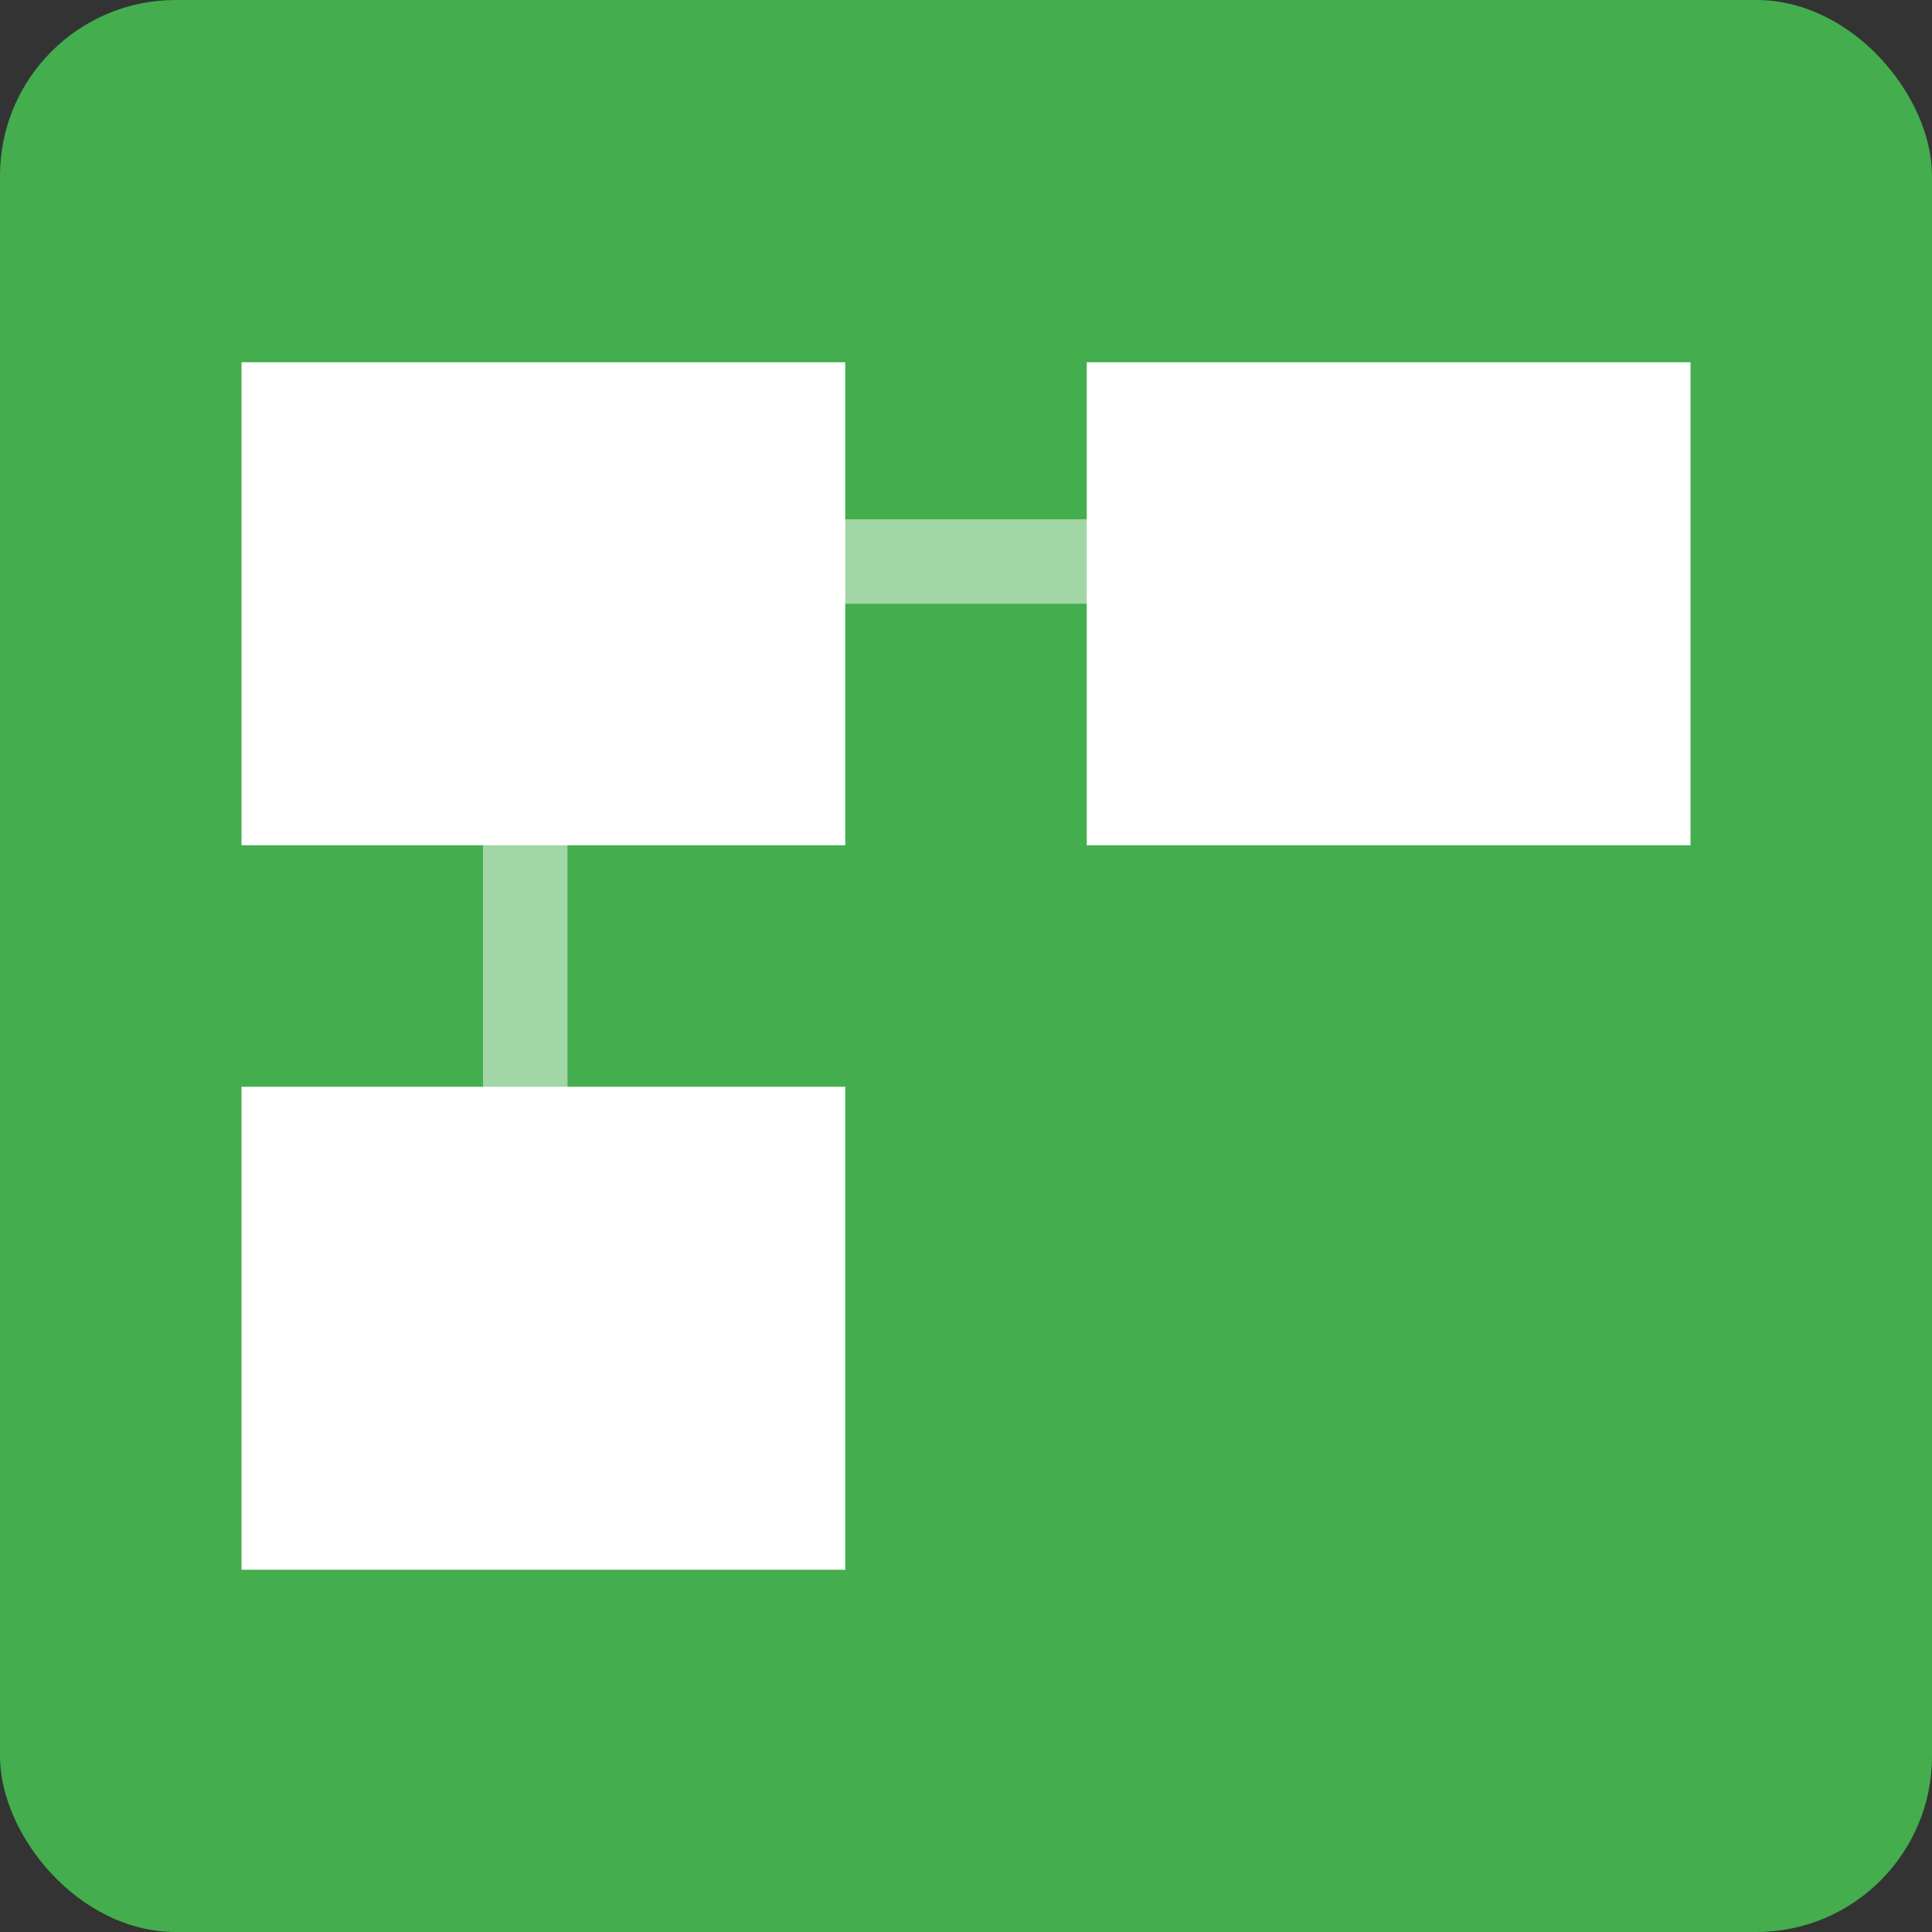
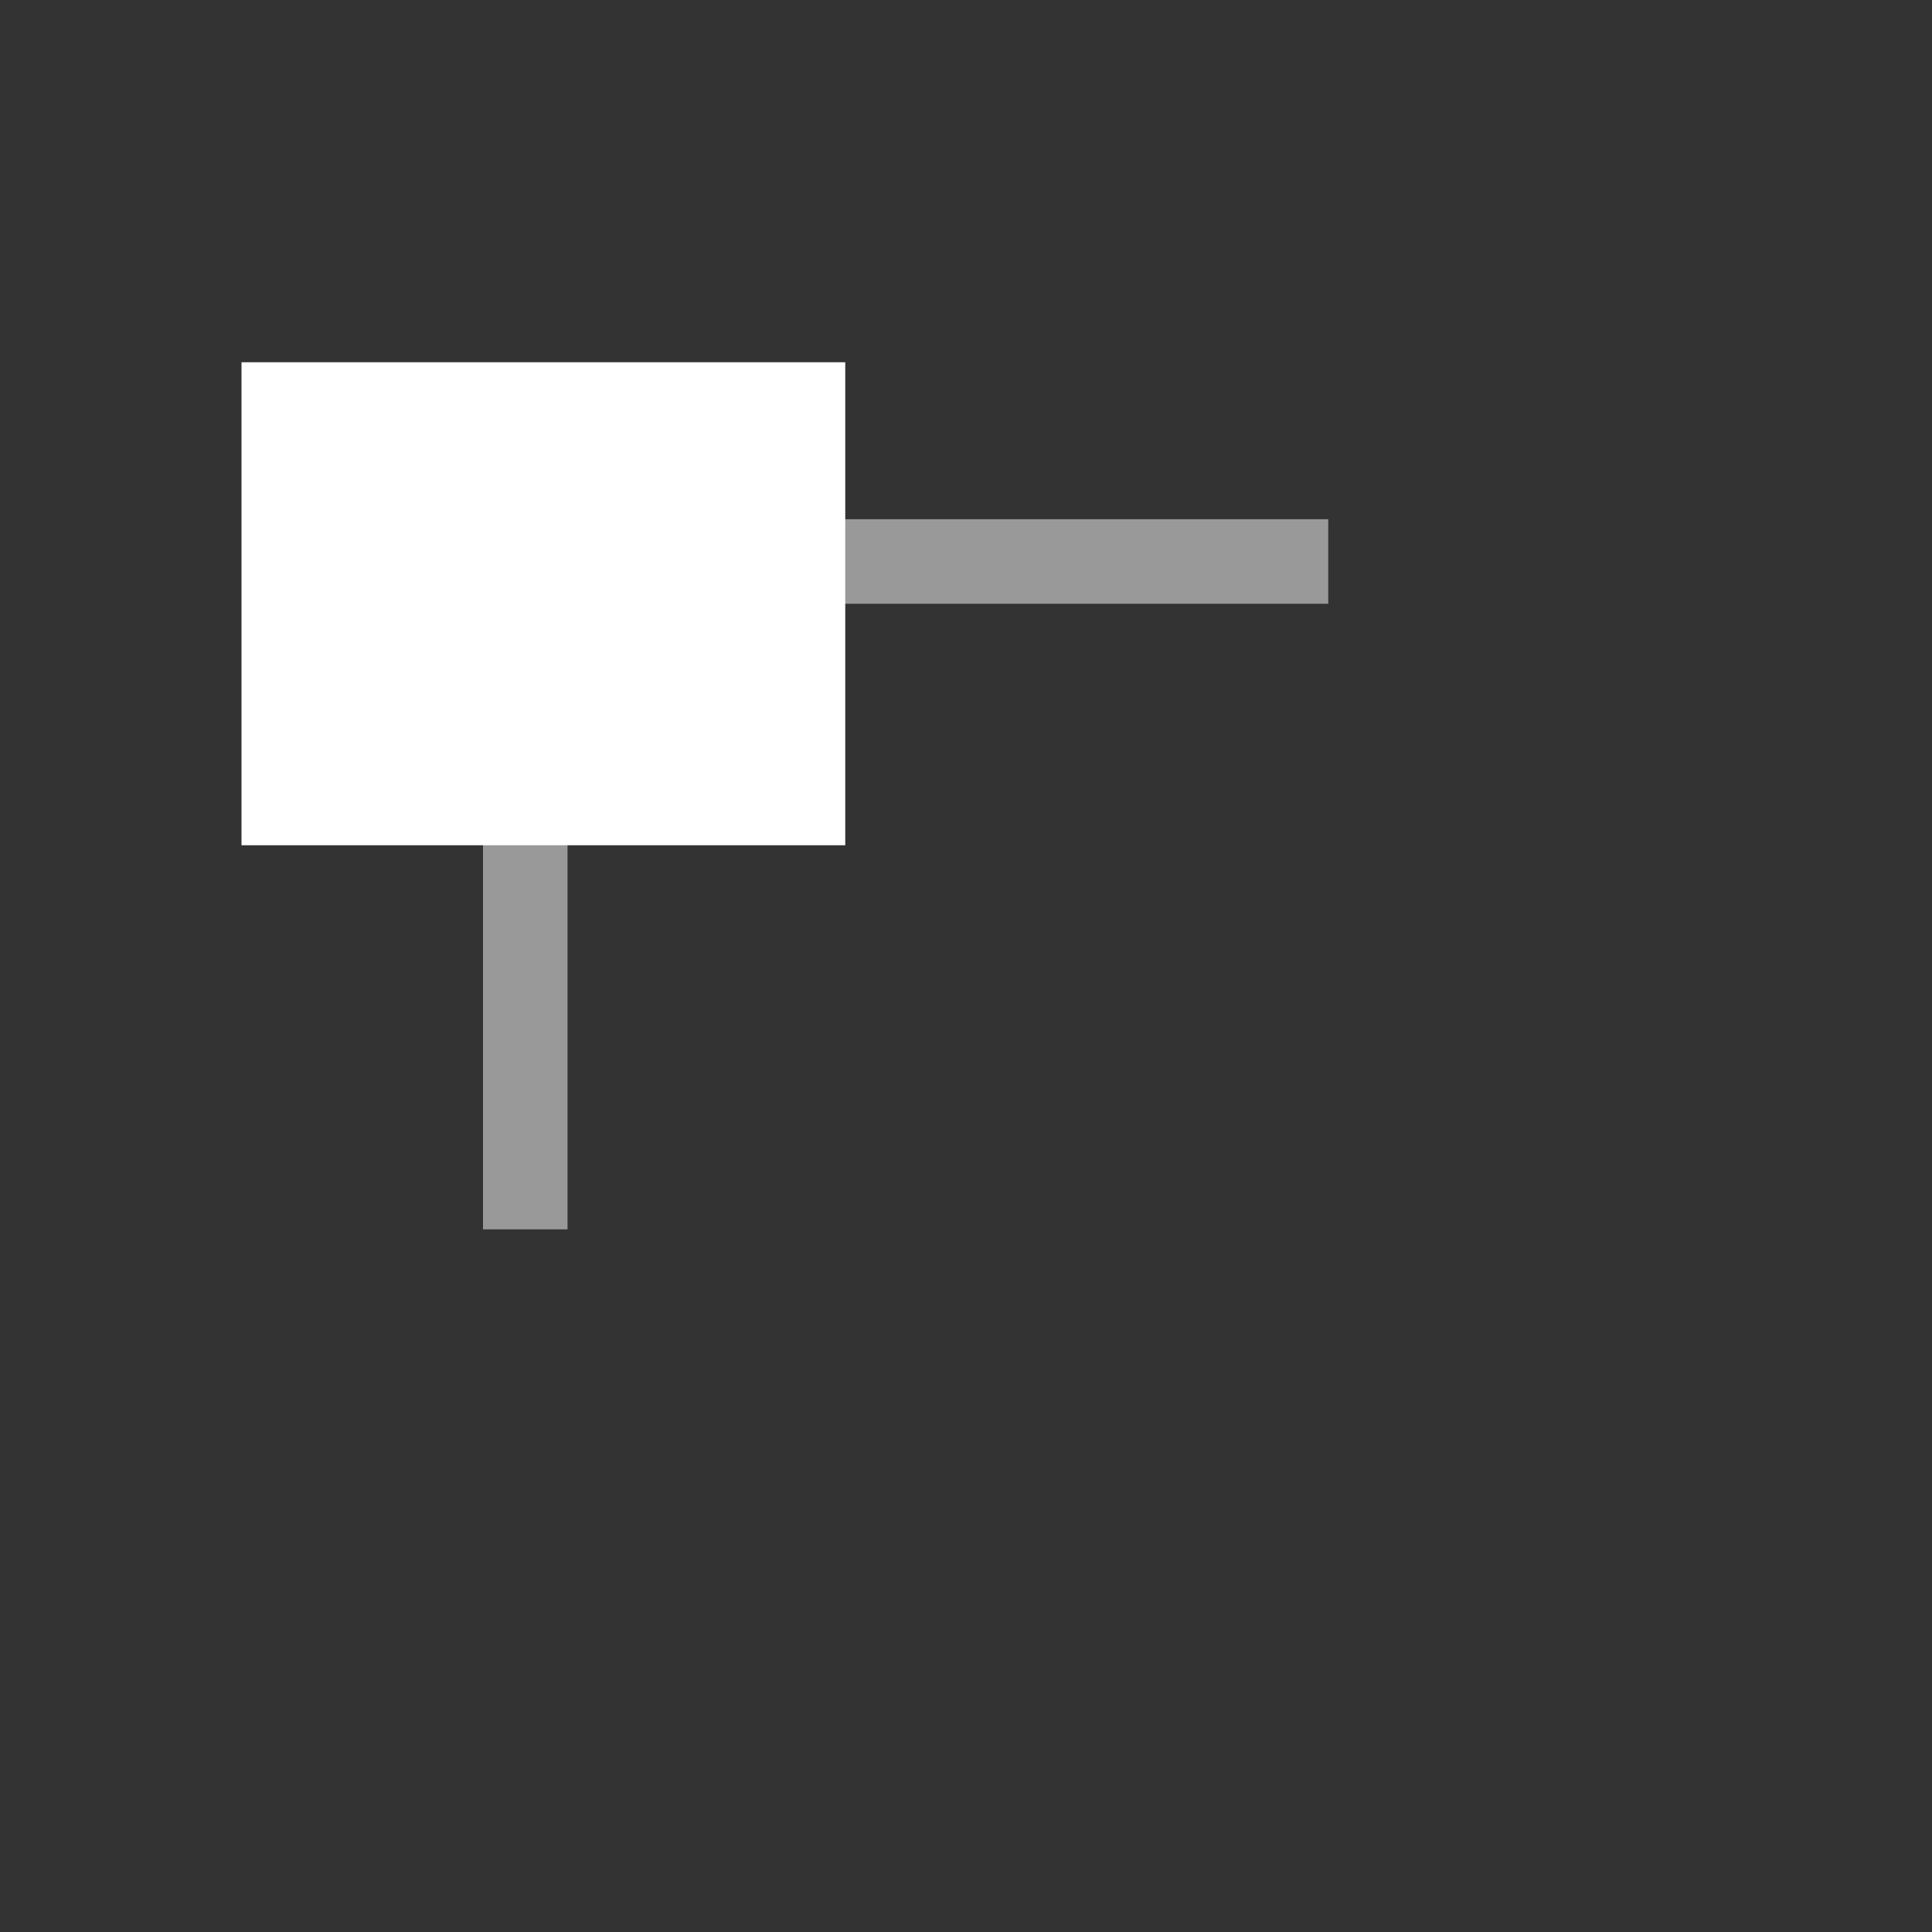
<svg xmlns="http://www.w3.org/2000/svg" width="16" height="16" version="1.1">
  <rect width="100%" height="100%" fill="#333333" stroke="none" />
-   <rect style="fill:#44ad4d" width="16" height="16" x="0" y="0" rx="1.455" ry="1.455" />
  <rect style="fill:#ffffff" width="5" height="4" x="2" y="3" />
  <rect style="opacity:0.5;fill:#ffffff" width=".7" height="5.091" x="4" y="5.09" />
  <rect style="opacity:0.5;fill:#ffffff" width=".7" height="5" x="4.3" y="-11" transform="rotate(90)" />
-   <rect style="fill:#ffffff" width="5" height="4" x="2" y="9" />
-   <rect style="fill:#ffffff" width="5" height="4" x="9" y="3" />
</svg>